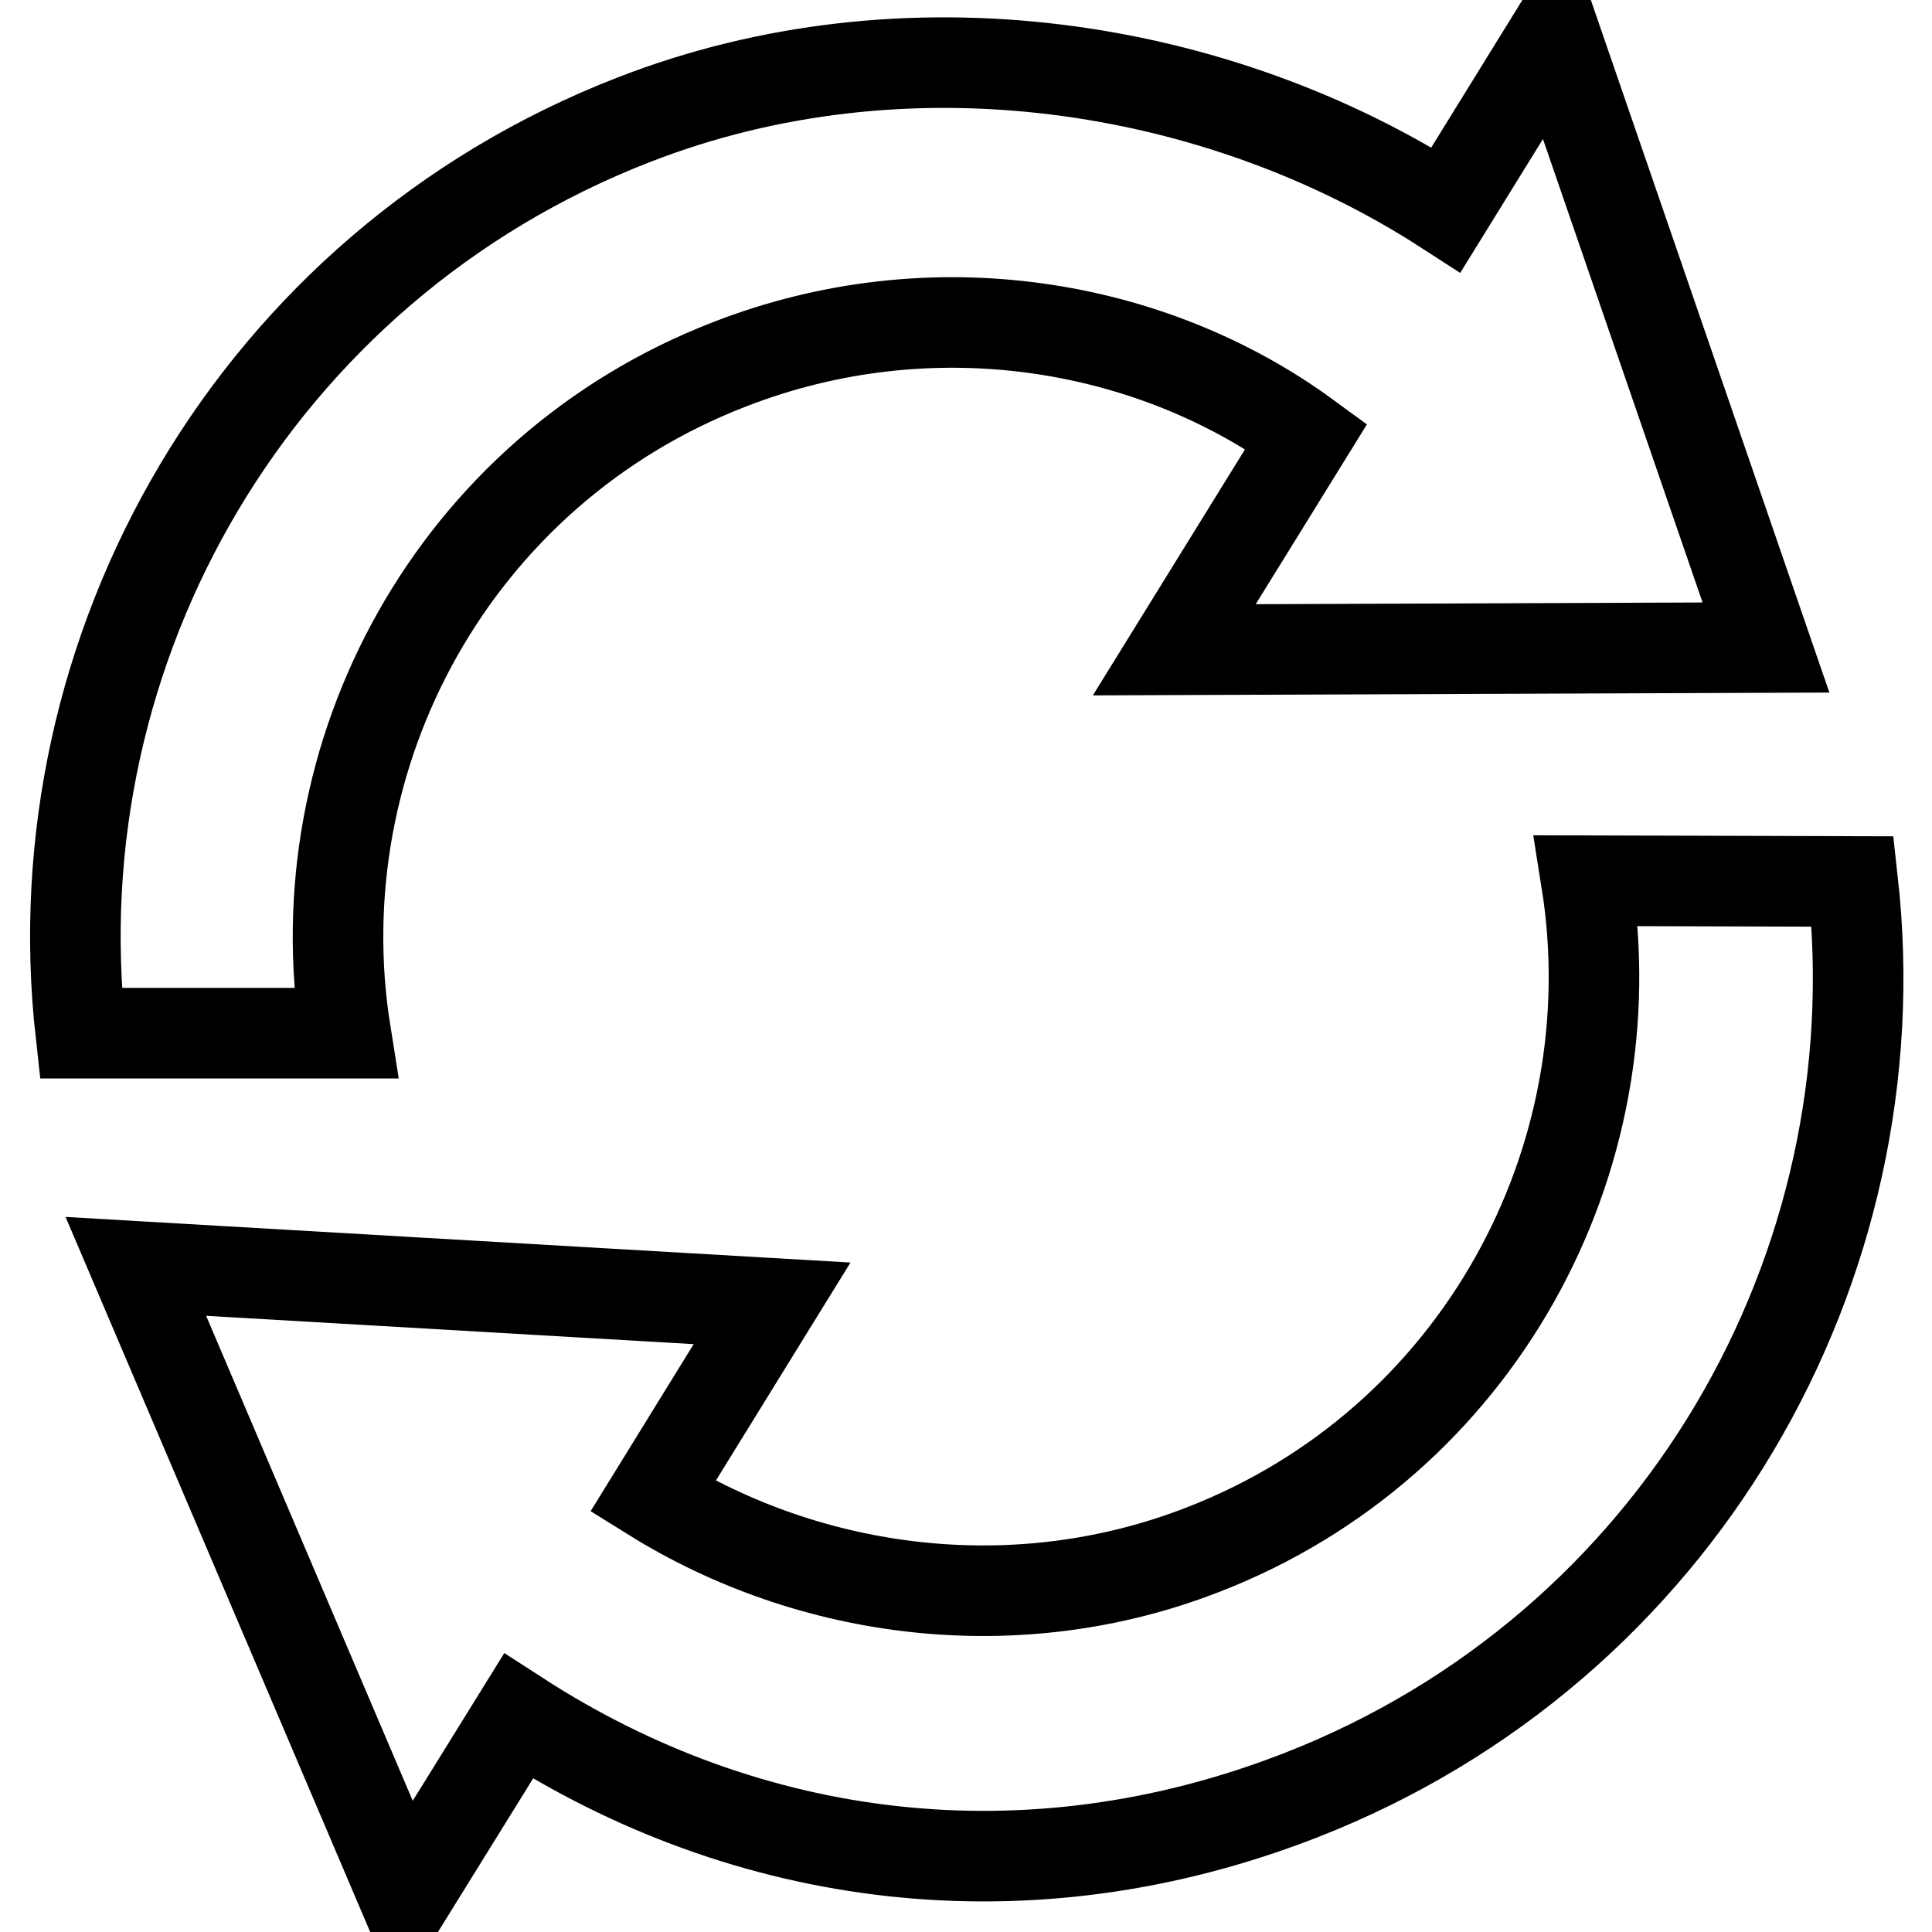
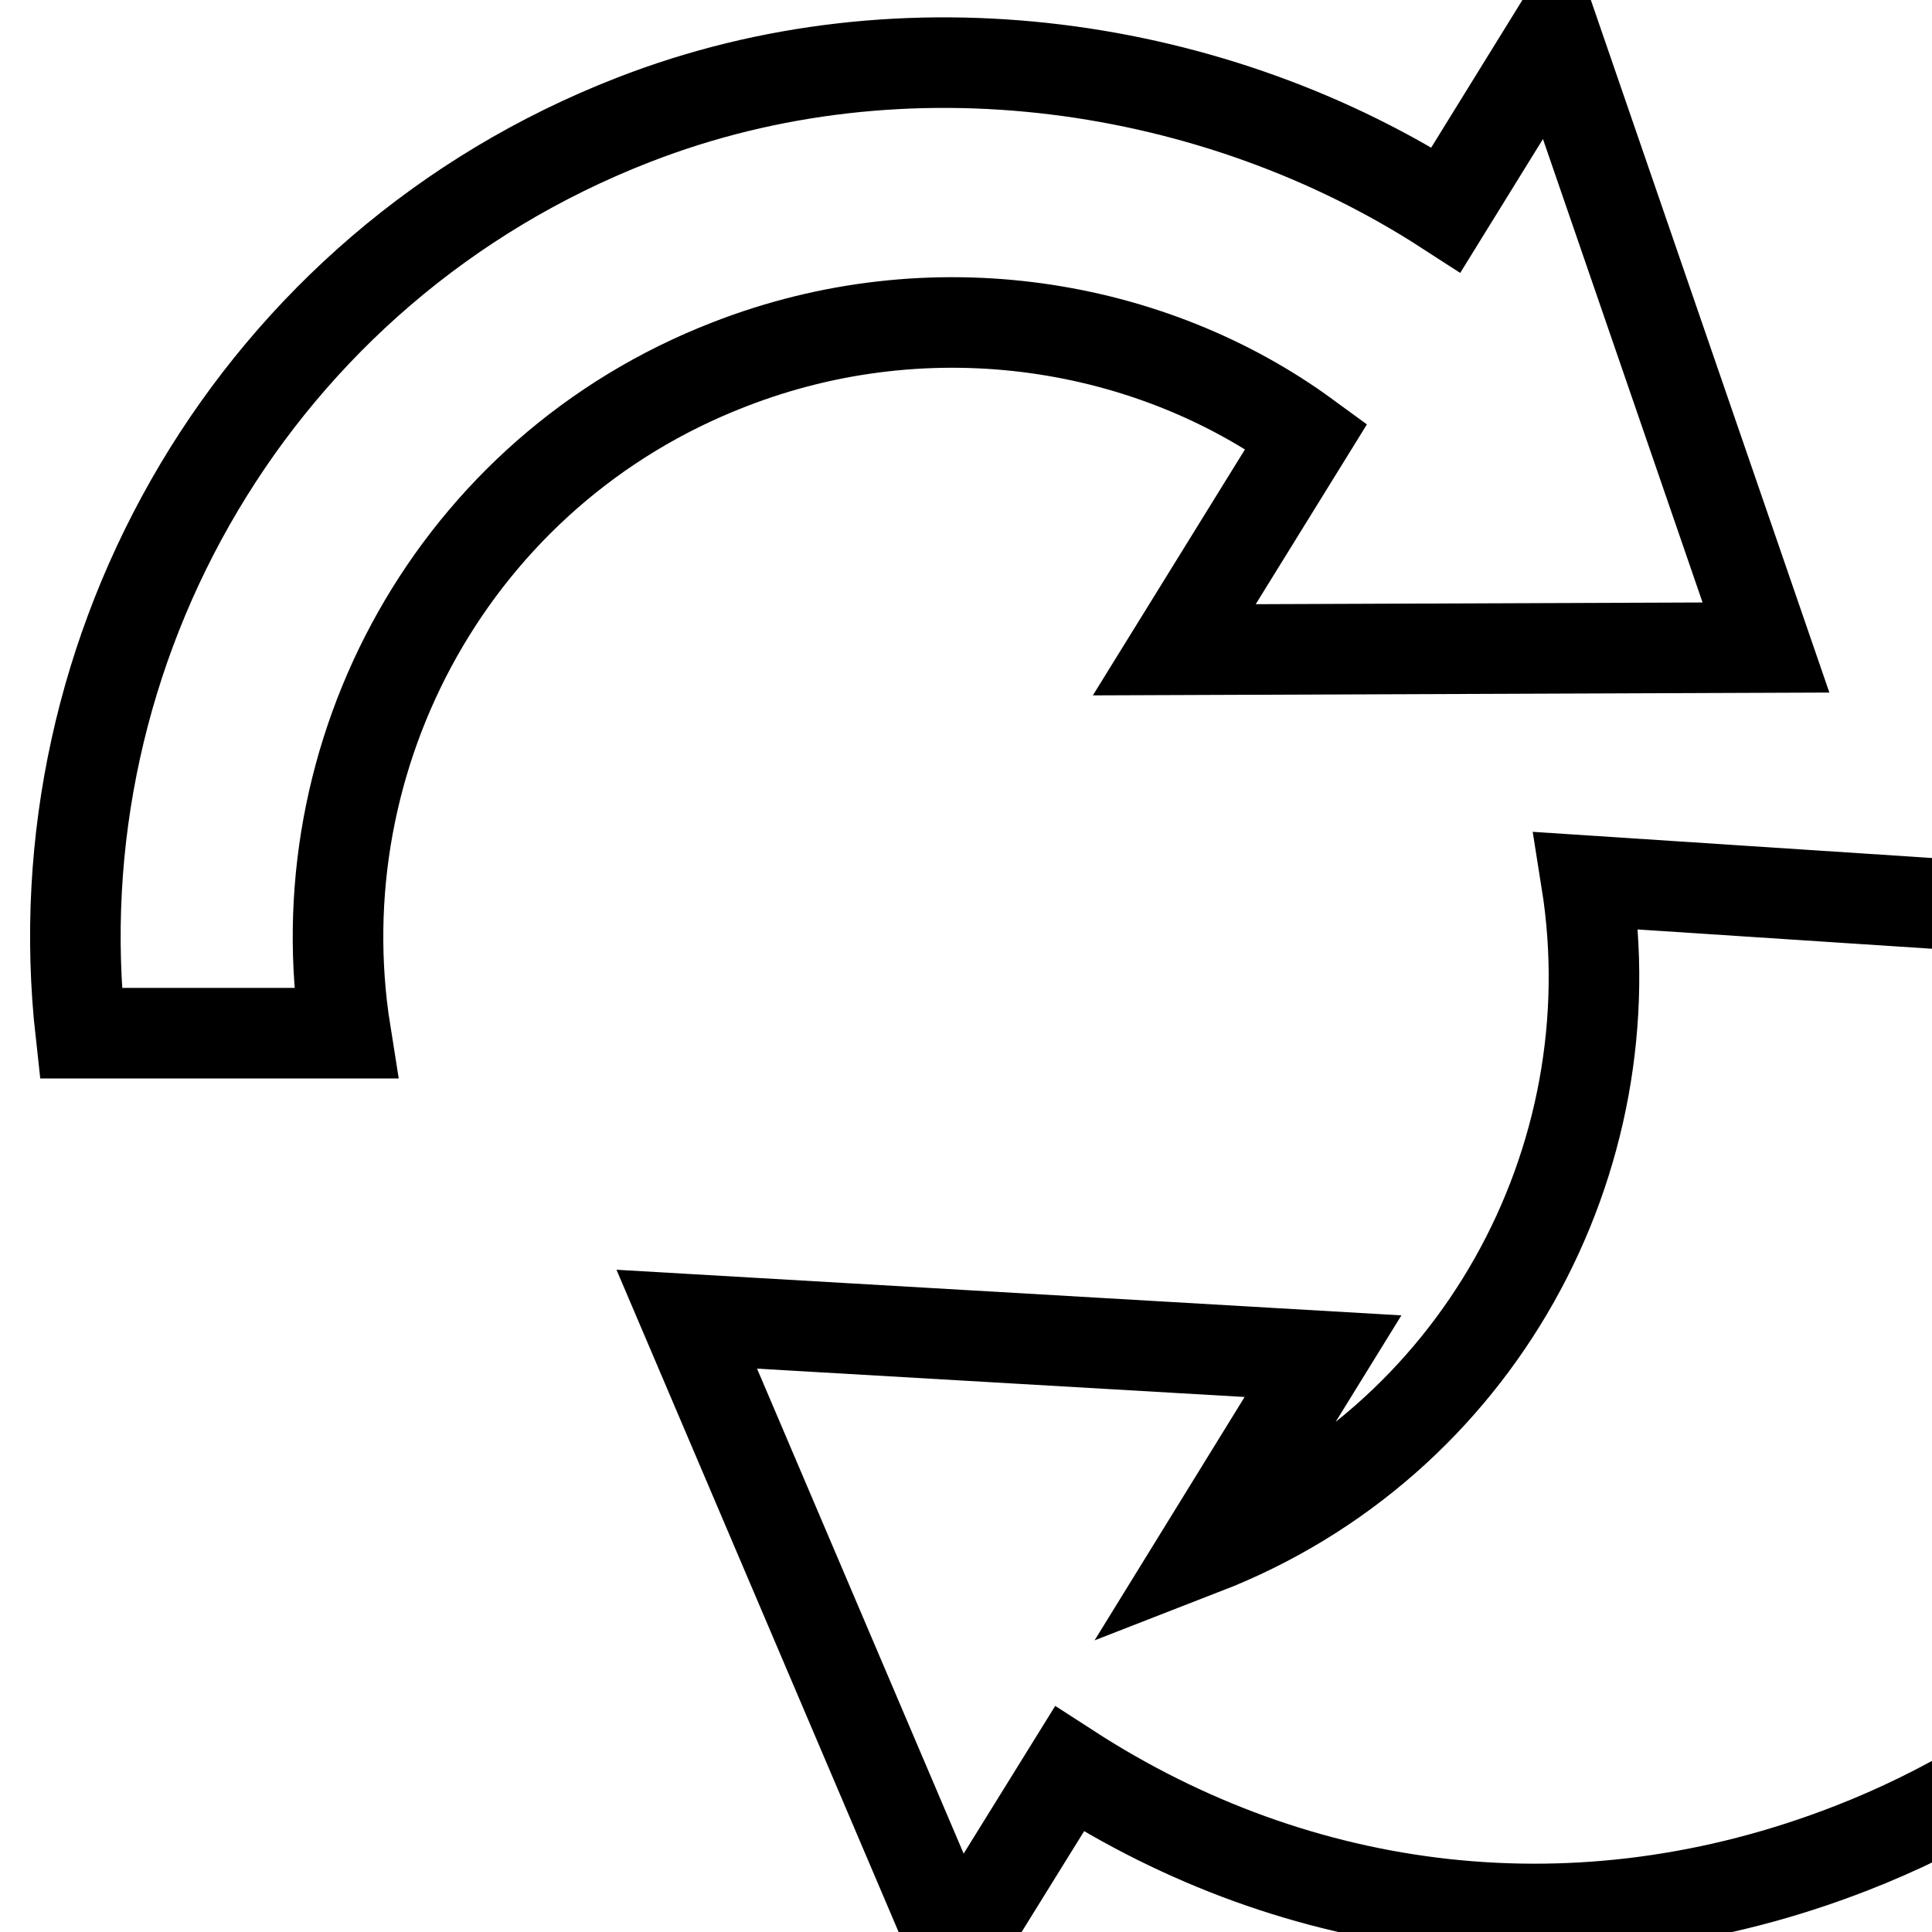
<svg xmlns="http://www.w3.org/2000/svg" version="1.1" x="0px" y="0px" viewBox="0 0 256 256" enable-background="new 0 0 256 256" xml:space="preserve">
  <g>
-     <path stroke-width="12" fill-opacity="0" stroke="#000000" d="M45.8,136.9c-5.9-37,14.4-74.5,50.8-88.6c26.9-10.5,56-5.5,76.5,9.5l-17.5,28.3l78.4-0.3L206,4.5 l-14.4,23.3c-30.3-19.6-71.6-26-107.7-11.9C33.8,35.4,5,85.9,10.7,136.9H45.8z M210.2,116.7c5.9,37-14.4,74.5-50.7,88.6 c-24.8,9.7-52.1,6-73-7c4-6.5,15.8-25.6,15.8-25.6l-84.3-4.9l35.7,83.8l15-24.2c30.3,19.6,67.4,24.6,103.6,10.5 c50.1-19.5,78.9-70,73.2-121.1L210.2,116.7L210.2,116.7z" />
+     <path stroke-width="12" fill-opacity="0" stroke="#000000" d="M45.8,136.9c-5.9-37,14.4-74.5,50.8-88.6c26.9-10.5,56-5.5,76.5,9.5l-17.5,28.3l78.4-0.3L206,4.5 l-14.4,23.3c-30.3-19.6-71.6-26-107.7-11.9C33.8,35.4,5,85.9,10.7,136.9H45.8z M210.2,116.7c5.9,37-14.4,74.5-50.7,88.6 c4-6.5,15.8-25.6,15.8-25.6l-84.3-4.9l35.7,83.8l15-24.2c30.3,19.6,67.4,24.6,103.6,10.5 c50.1-19.5,78.9-70,73.2-121.1L210.2,116.7L210.2,116.7z" />
  </g>
</svg>